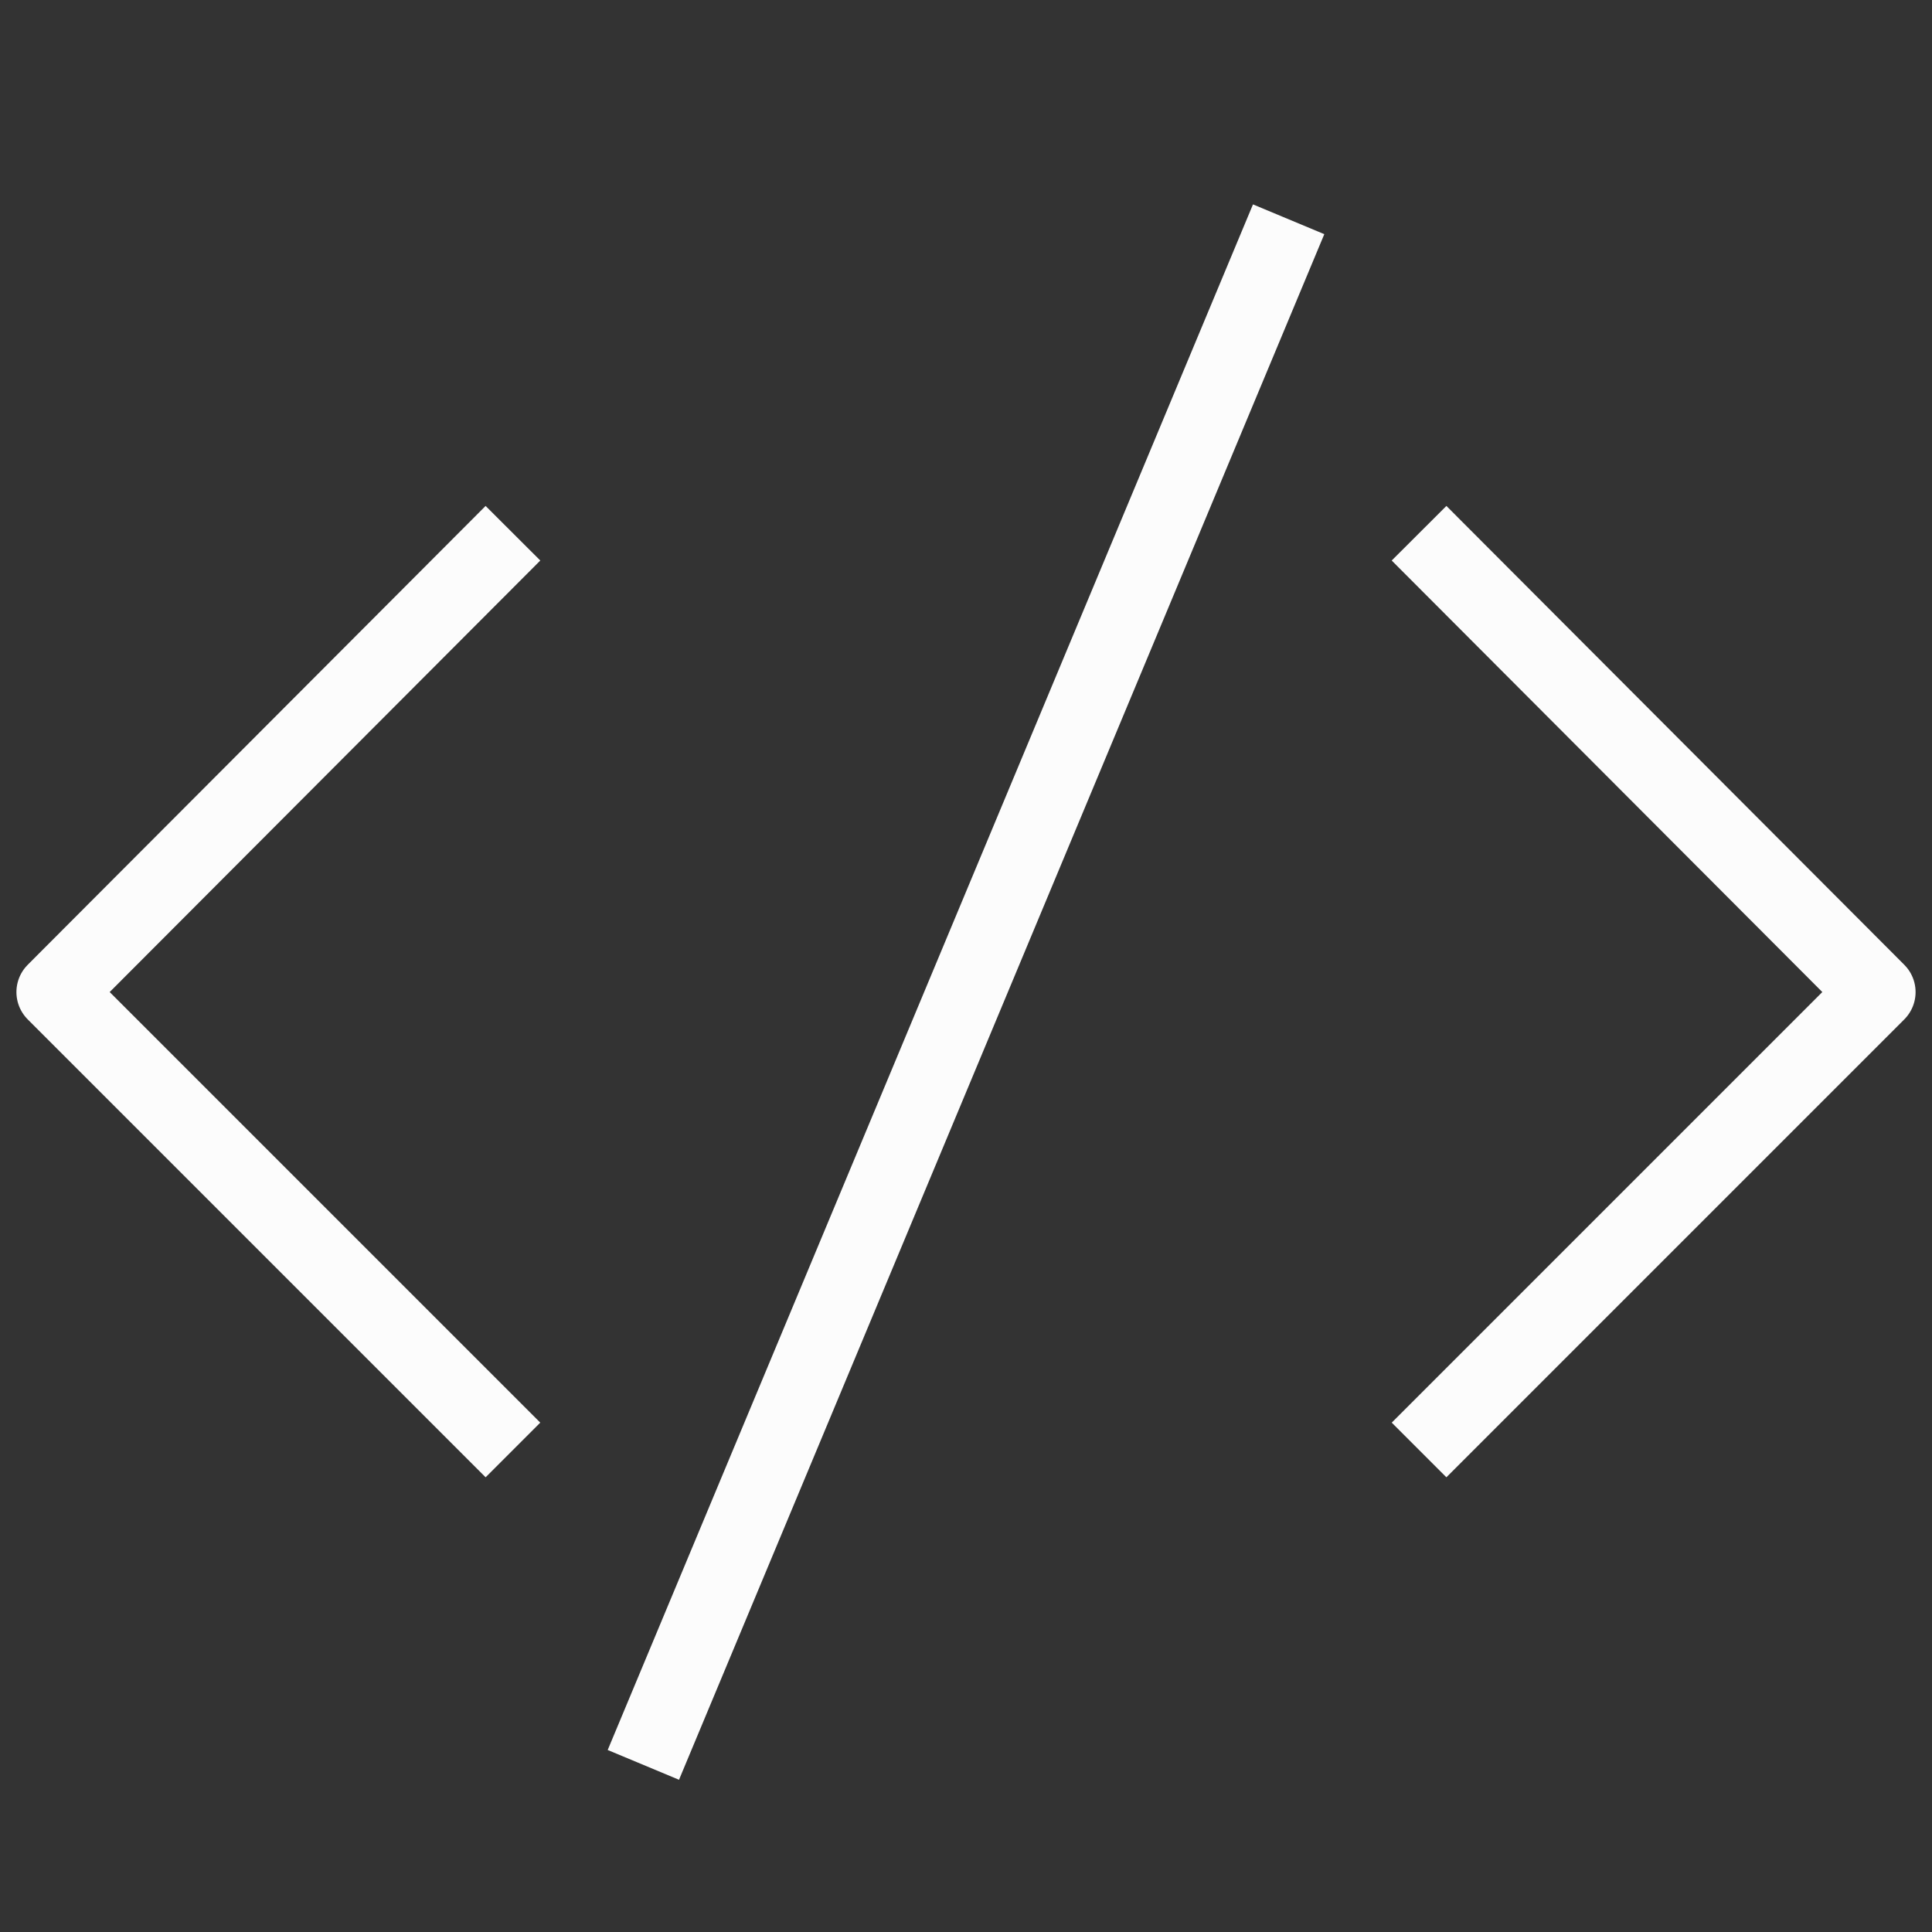
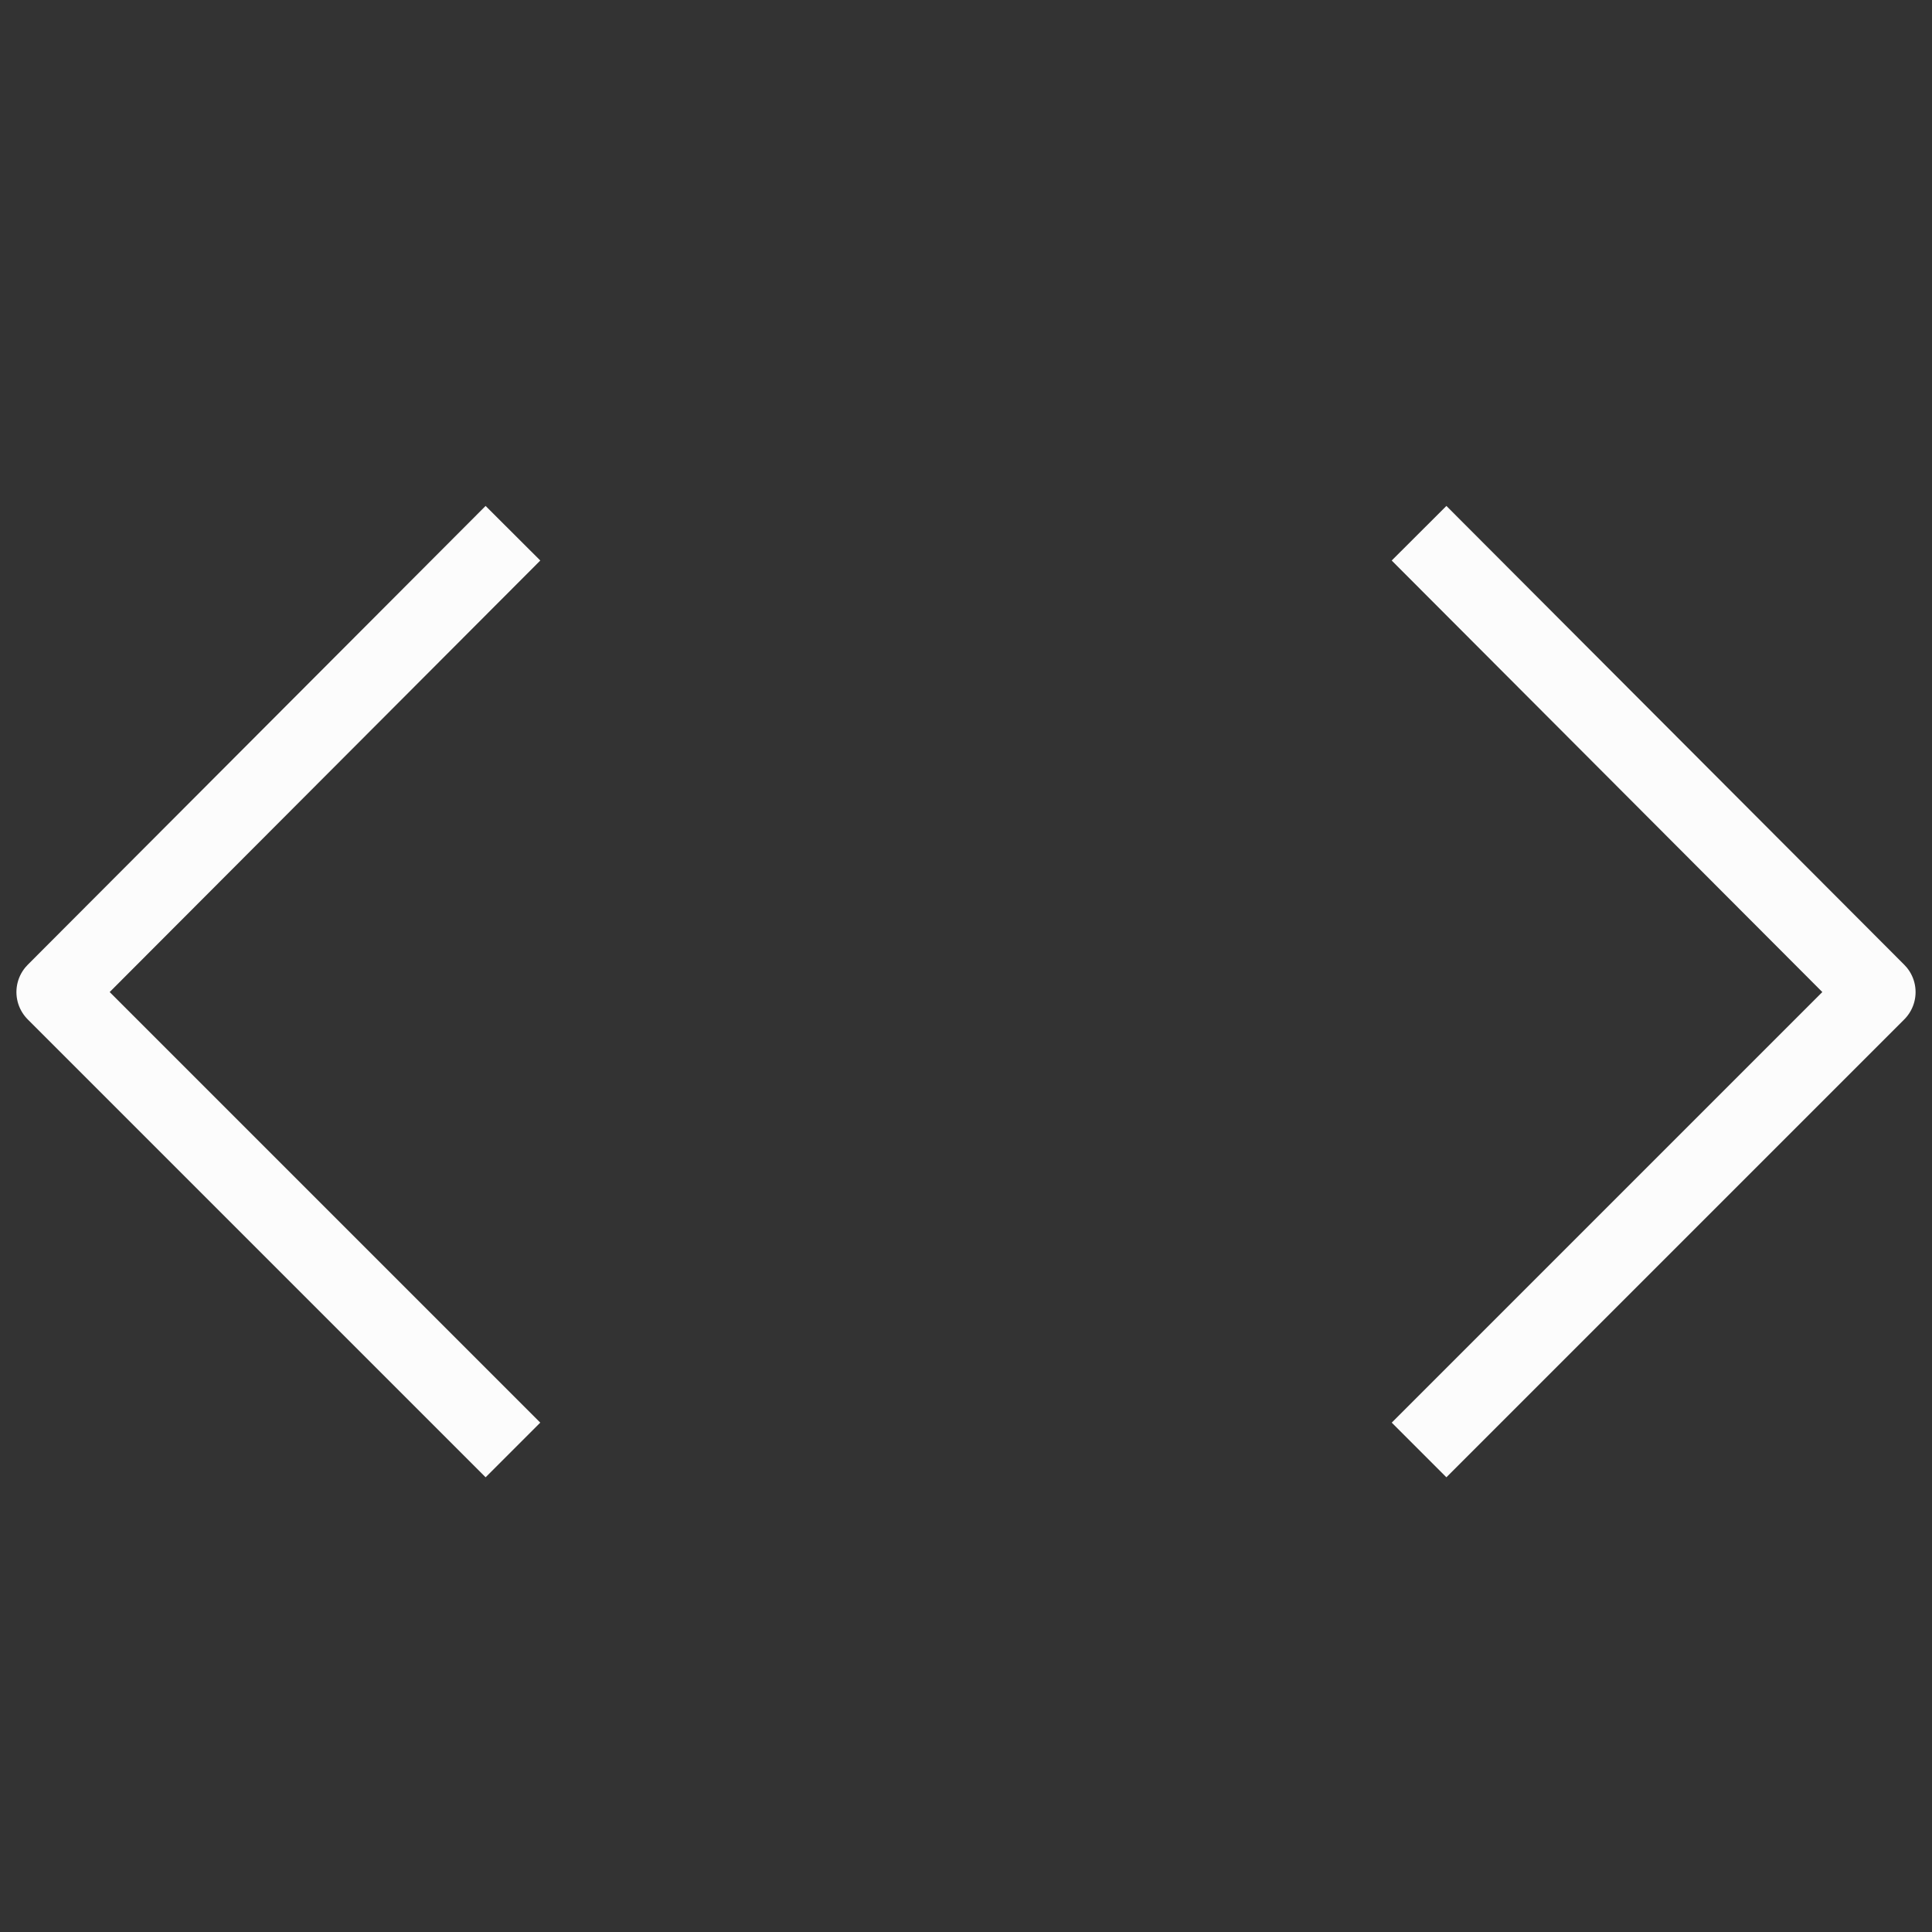
<svg xmlns="http://www.w3.org/2000/svg" viewBox="1900 2400 200 200" width="200" height="200" data-guides="{&quot;vertical&quot;:[],&quot;horizontal&quot;:[]}">
  <rect x="1900" y="2400" width="200" height="200" fill="#333333" stroke="none" />
  <path fill="none" stroke="#fcfcfc" fill-opacity="1" stroke-width="8" stroke-opacity="1" baseline-shift="baseline" color="rgb(51, 51, 51)" font-size-adjust="none" stroke-linejoin="round" stroke-miterlimit="10" class="st0" id="tSvg1373d0f9914" title="Path 11" d="M 1953.1 2550.1 C 1937.3 2534.3 1921.5 2518.5 1905.7 2502.7C 1921.5 2486.867 1937.3 2471.033 1953.1 2455.2" />
  <path fill="none" stroke="#fcfcfc" fill-opacity="1" stroke-width="8" stroke-opacity="1" baseline-shift="baseline" color="rgb(51, 51, 51)" font-size-adjust="none" stroke-linejoin="round" stroke-miterlimit="10" class="st0" id="tSvg1c5c07cca6" title="Path 12" d="M 2046.9 2455.2 C 2062.7 2471.033 2078.5 2486.867 2094.3 2502.7C 2078.5 2518.5 2062.7 2534.3 2046.9 2550.1" />
-   <line baseline-shift="baseline" color="rgb(51, 51, 51)" font-size-adjust="none" stroke-linejoin="round" stroke-miterlimit="10" stroke-width="8" stroke="#fcfcfc" class="st0" x1="1966.6" y1="2582.7" x2="2033.4" y2="2422.7" id="tSvg95c2d0a7e0" title="Line 2" fill="none" fill-opacity="1" stroke-opacity="1" style="transform-origin: 2000px 2502.7px;" />
  <defs />
</svg>